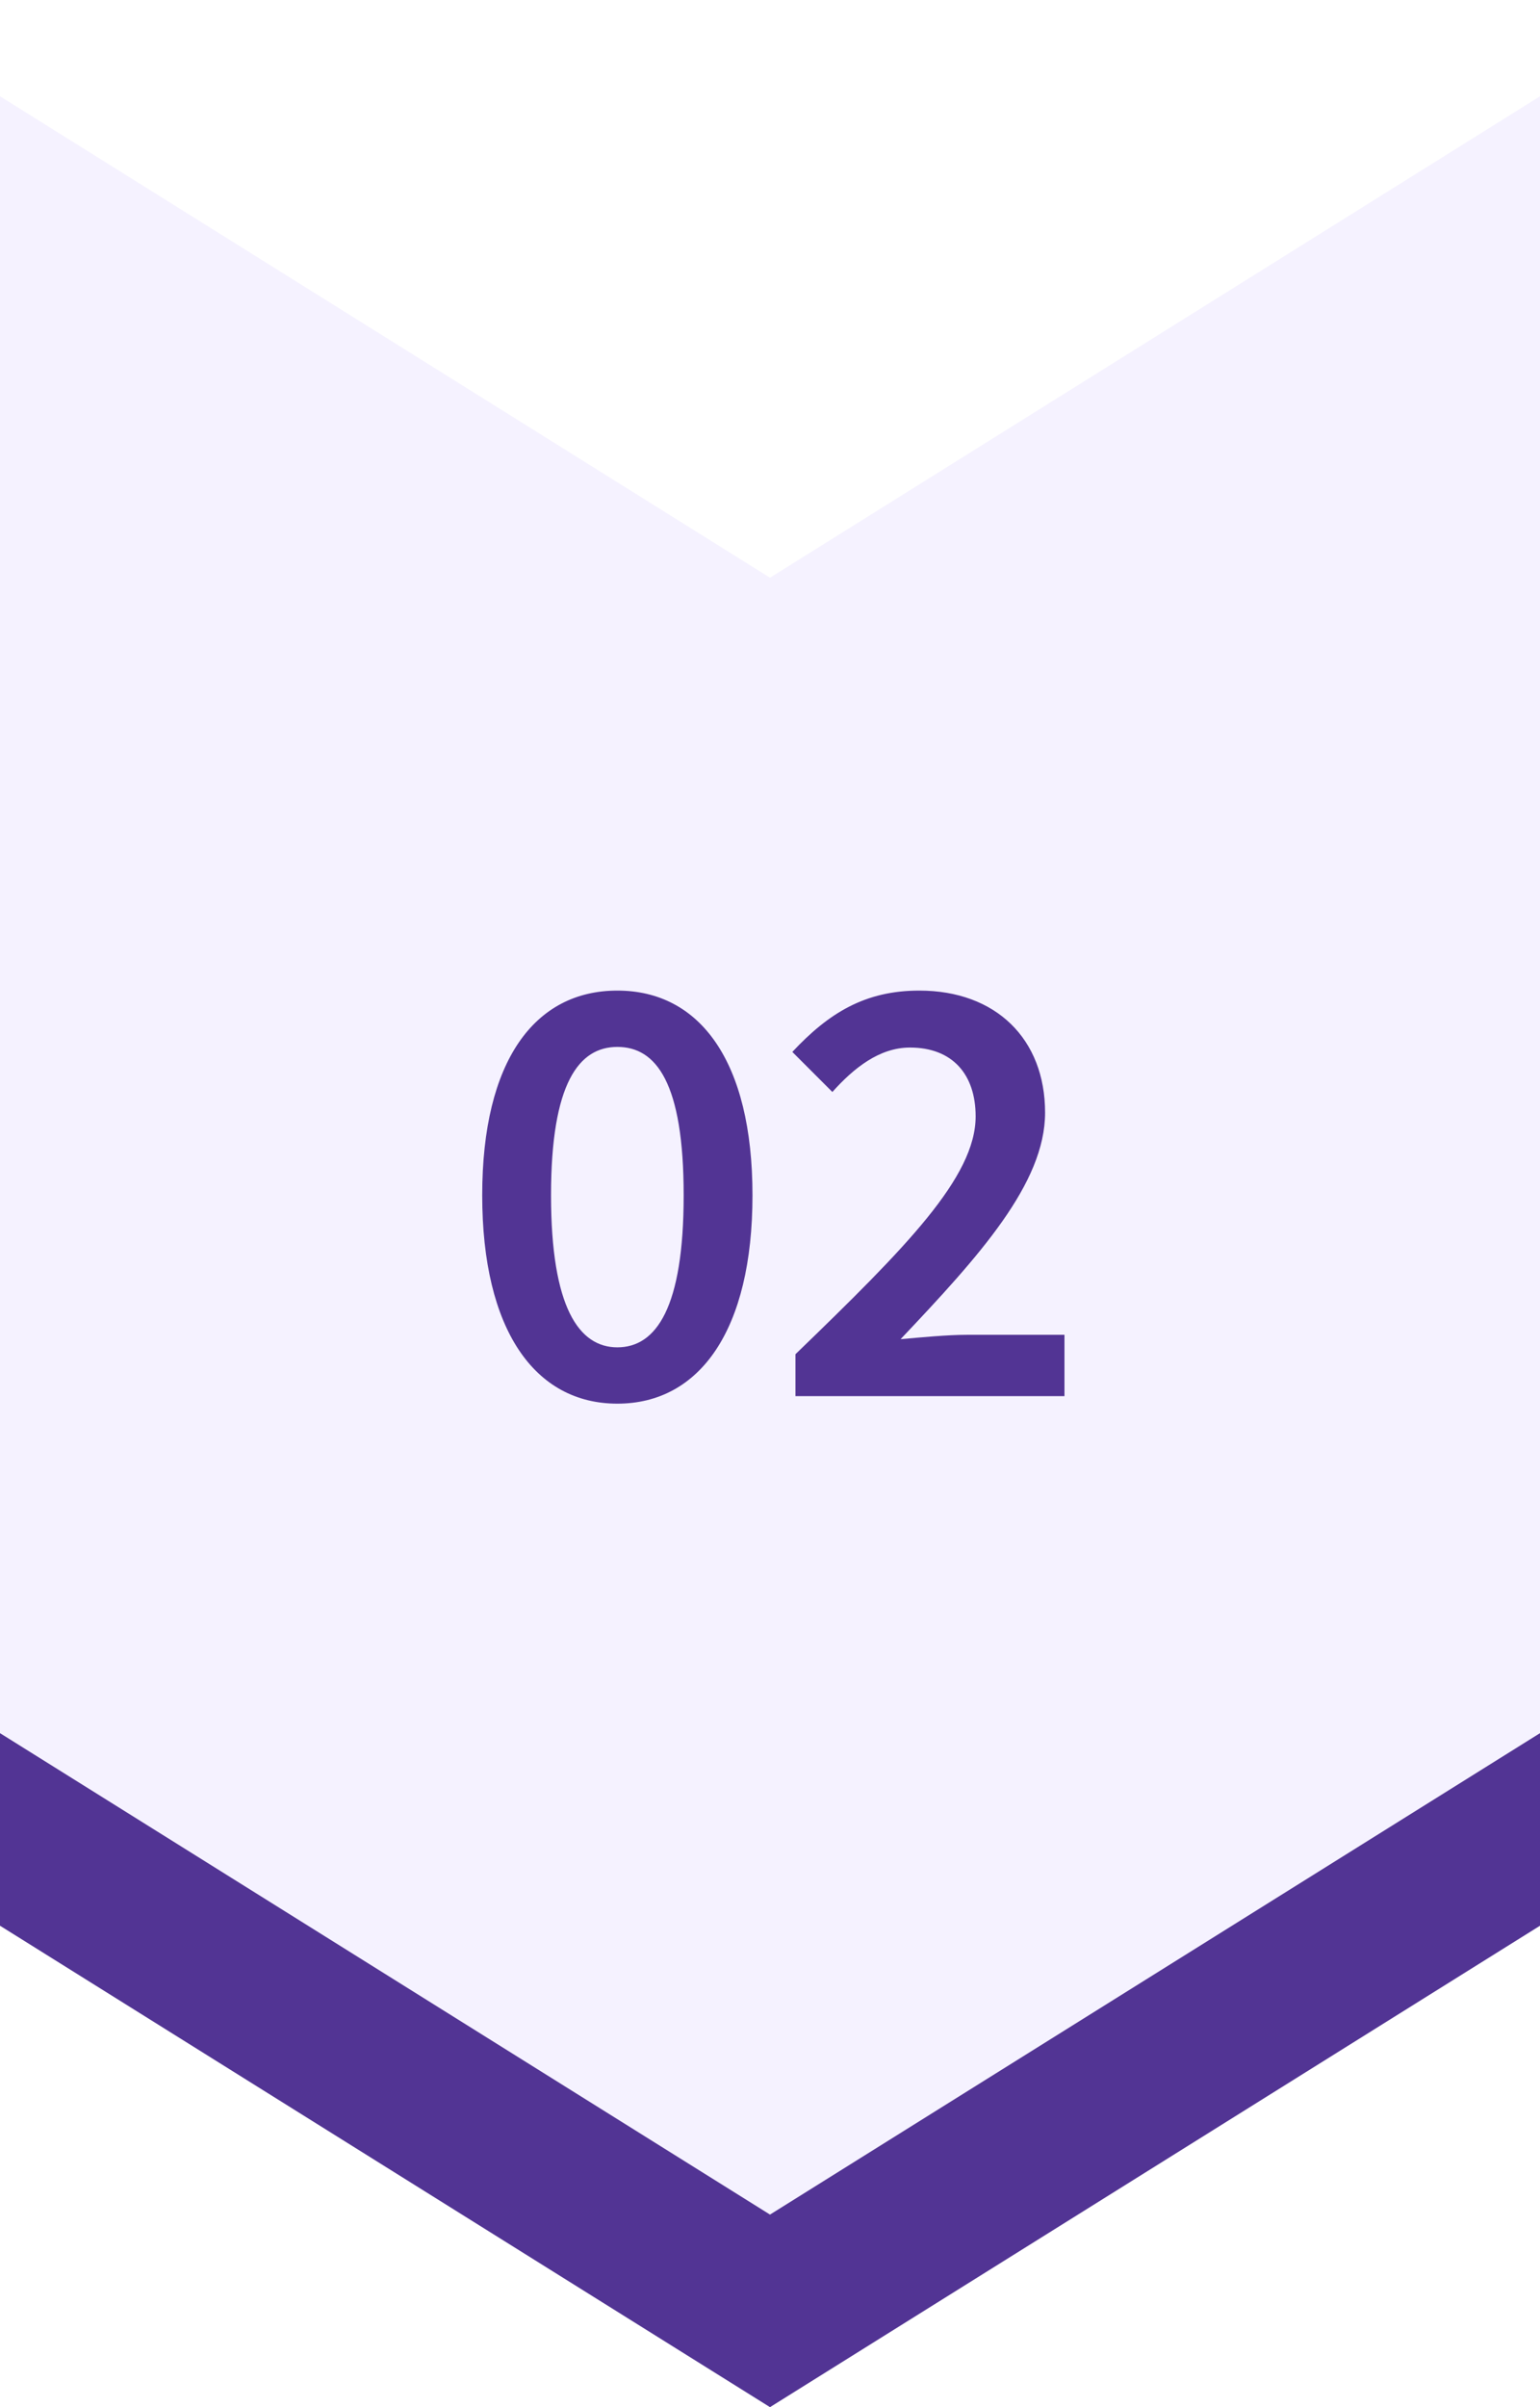
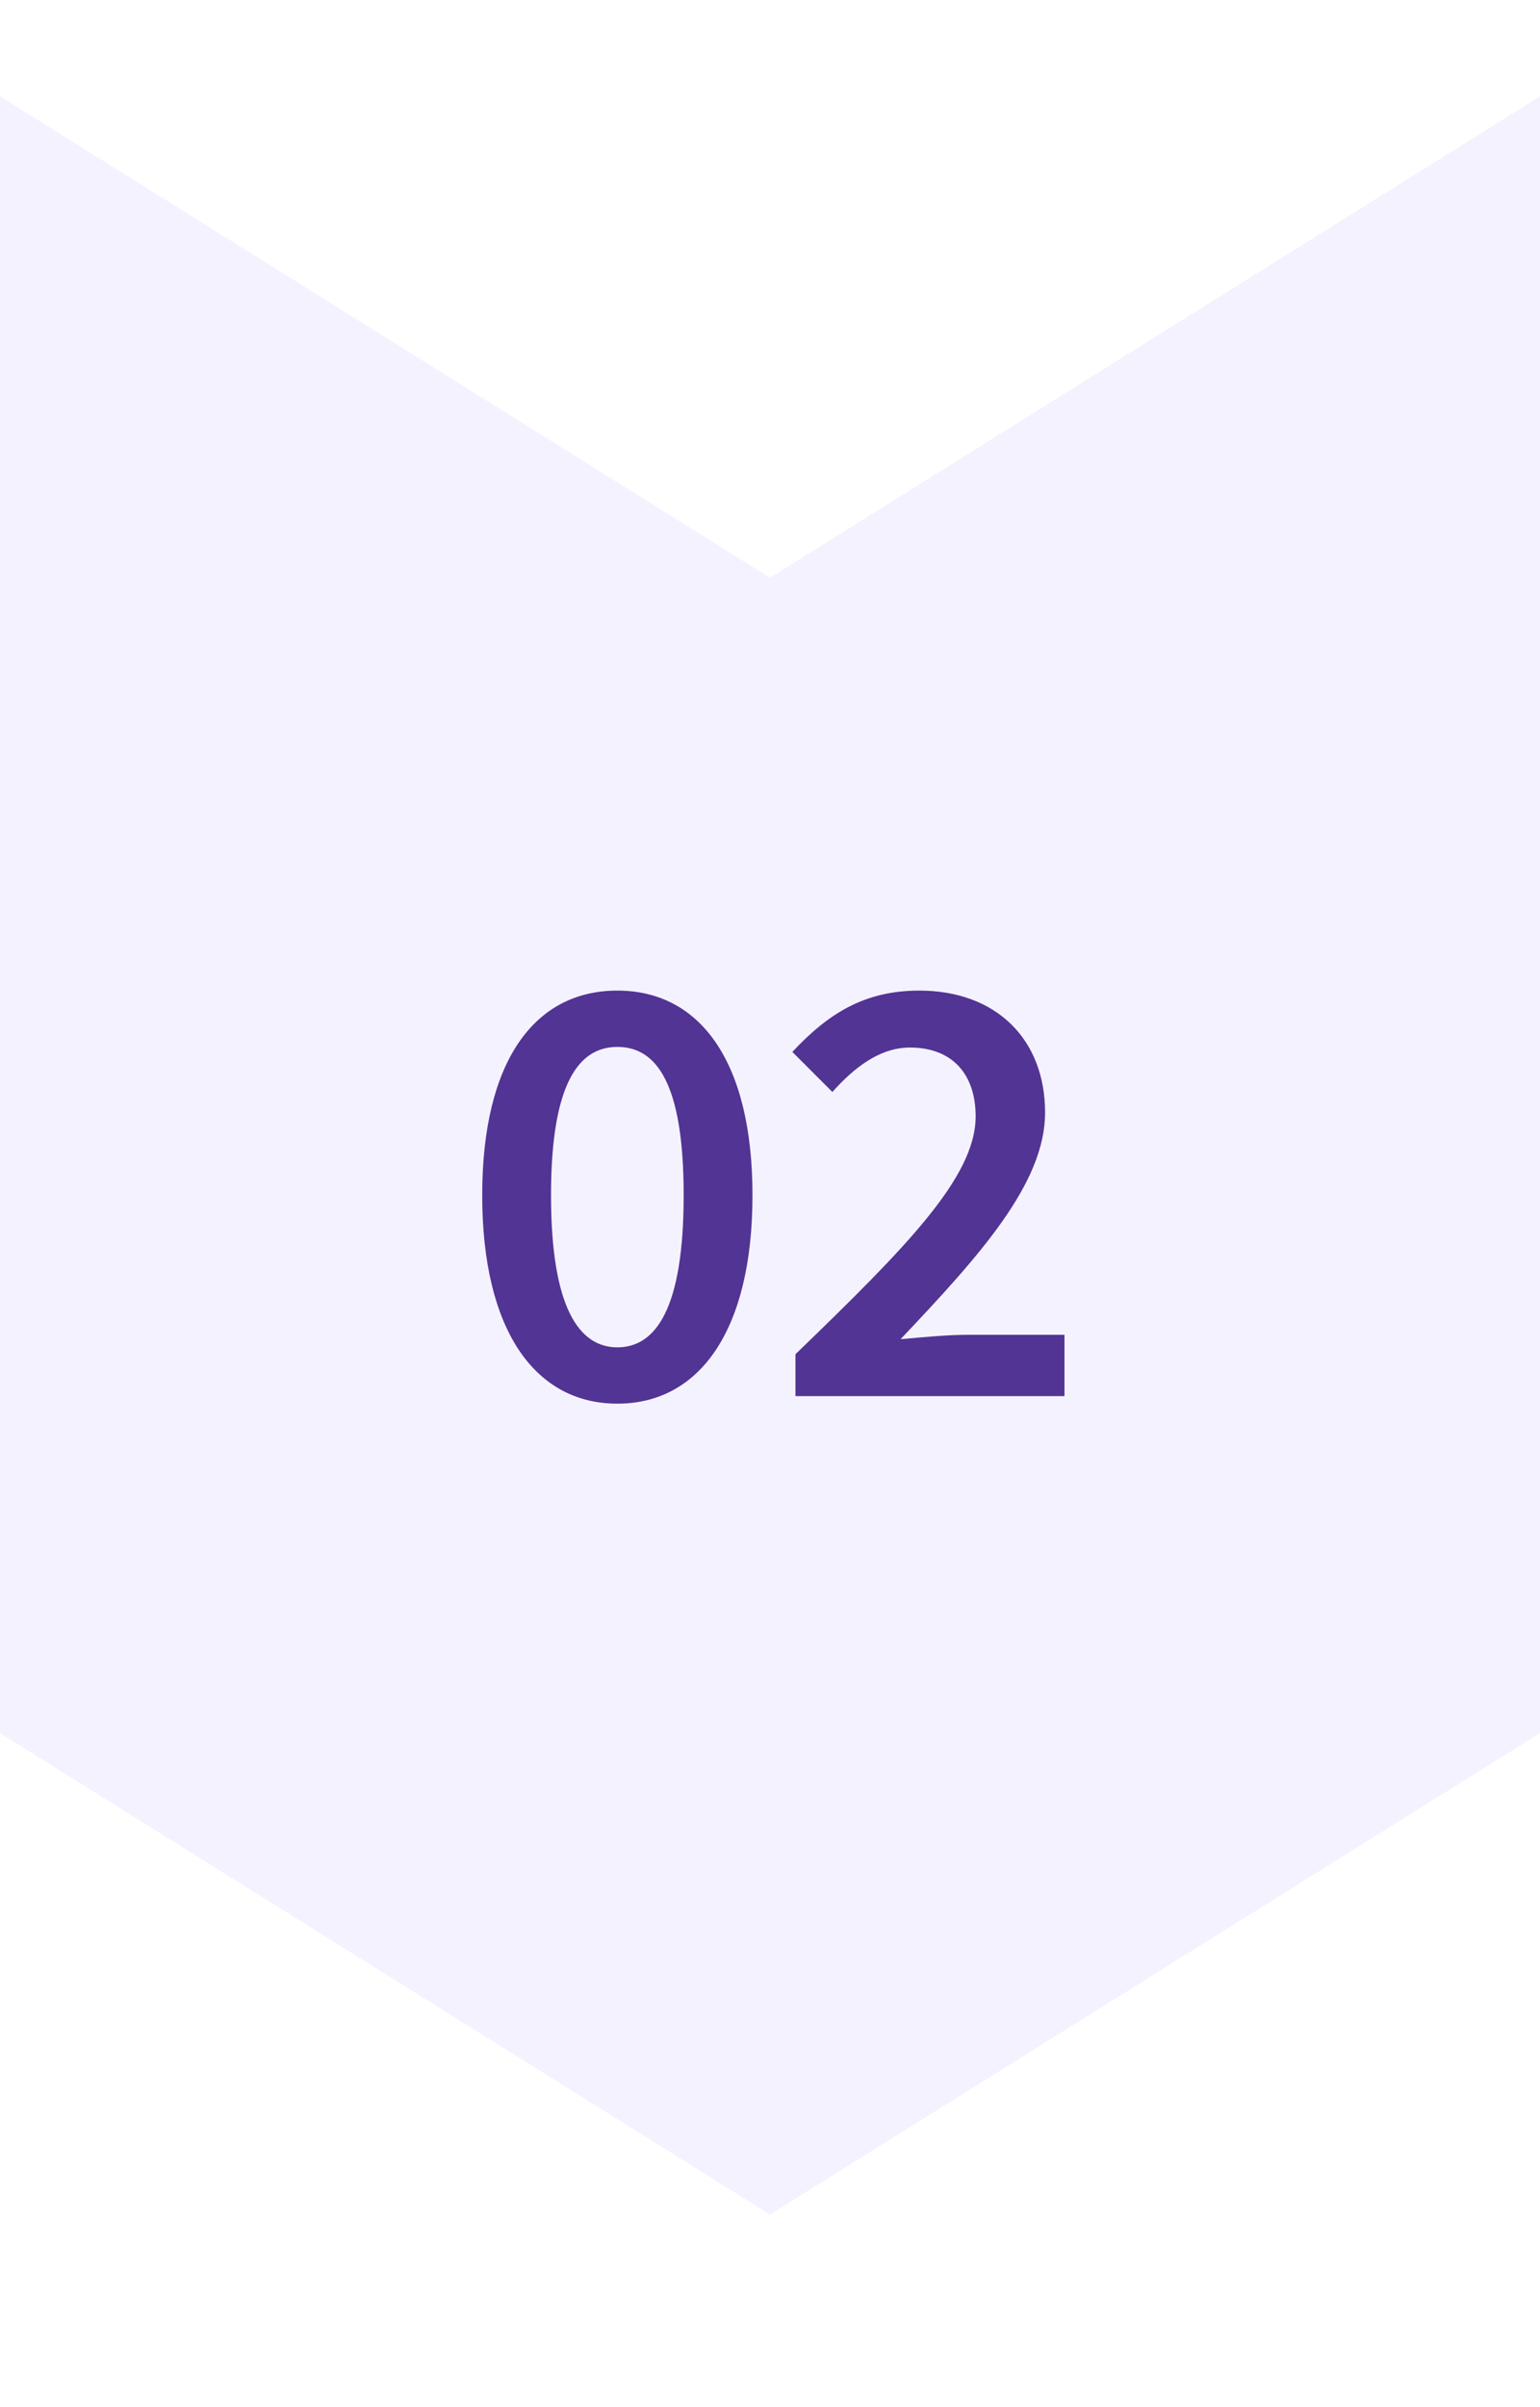
<svg xmlns="http://www.w3.org/2000/svg" width="64" height="100" viewBox="0 0 64 100" fill="none">
  <g filter="url(#filter0_i_16599_1582)">
    <path d="M0 0L32 20L64 0V68L32 88L0 68V0Z" fill="#F5F2FF" />
  </g>
-   <path d="M0 72L32 92L64 72V80L32 100L0 80V72Z" fill="#523494" />
  <path d="M25.656 58.312C22.224 58.312 20.04 55.244 20.04 49.654C20.04 44.064 22.224 41.152 25.656 41.152C29.088 41.152 31.272 44.09 31.272 49.654C31.272 55.244 29.088 58.312 25.656 58.312ZM25.656 55.972C27.268 55.972 28.412 54.334 28.412 49.654C28.412 44.974 27.268 43.492 25.656 43.492C24.07 43.492 22.9 44.974 22.9 49.654C22.9 54.334 24.07 55.972 25.656 55.972ZM33.058 58V56.258C37.66 51.812 40.546 48.9 40.546 46.378C40.546 44.636 39.584 43.518 37.816 43.518C36.542 43.518 35.476 44.376 34.592 45.364L32.928 43.7C34.436 42.088 35.944 41.152 38.206 41.152C41.378 41.152 43.432 43.154 43.432 46.222C43.432 49.16 40.702 52.176 37.426 55.634C38.284 55.556 39.376 55.452 40.182 55.452H44.238V58H33.058Z" fill="#523494" />
  <defs>
    <filter id="filter0_i_16599_1582" x="0" y="0" width="64" height="92" filterUnits="userSpaceOnUse" color-interpolation-filters="sRGB">
      <feFlood flood-opacity="0" result="BackgroundImageFix" />
      <feBlend mode="normal" in="SourceGraphic" in2="BackgroundImageFix" result="shape" />
      <feColorMatrix in="SourceAlpha" type="matrix" values="0 0 0 0 0 0 0 0 0 0 0 0 0 0 0 0 0 0 127 0" result="hardAlpha" />
      <feOffset dy="4" />
      <feGaussianBlur stdDeviation="2" />
      <feComposite in2="hardAlpha" operator="arithmetic" k2="-1" k3="1" />
      <feColorMatrix type="matrix" values="0 0 0 0 0.655 0 0 0 0 0.58 0 0 0 0 0.953 0 0 0 0.2 0" />
      <feBlend mode="normal" in2="shape" result="effect1_innerShadow_16599_1582" />
    </filter>
  </defs>
</svg>